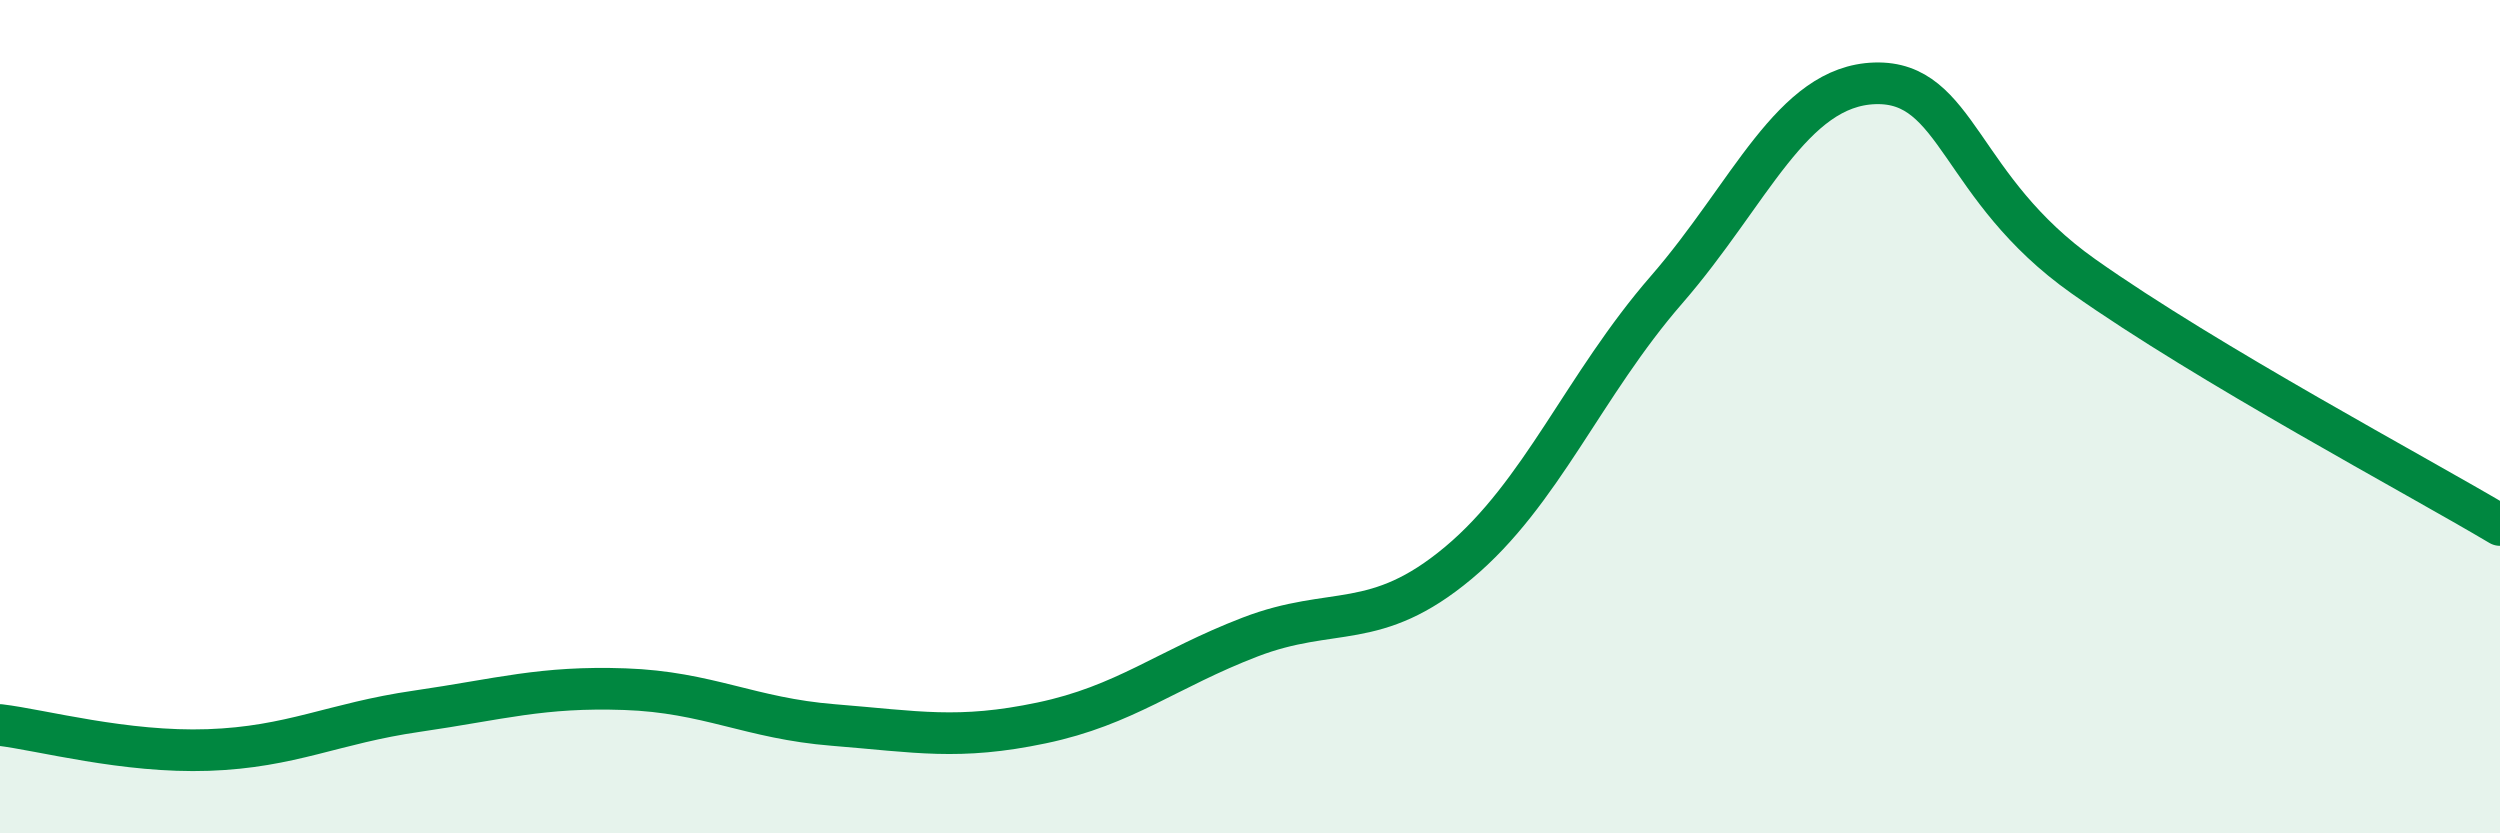
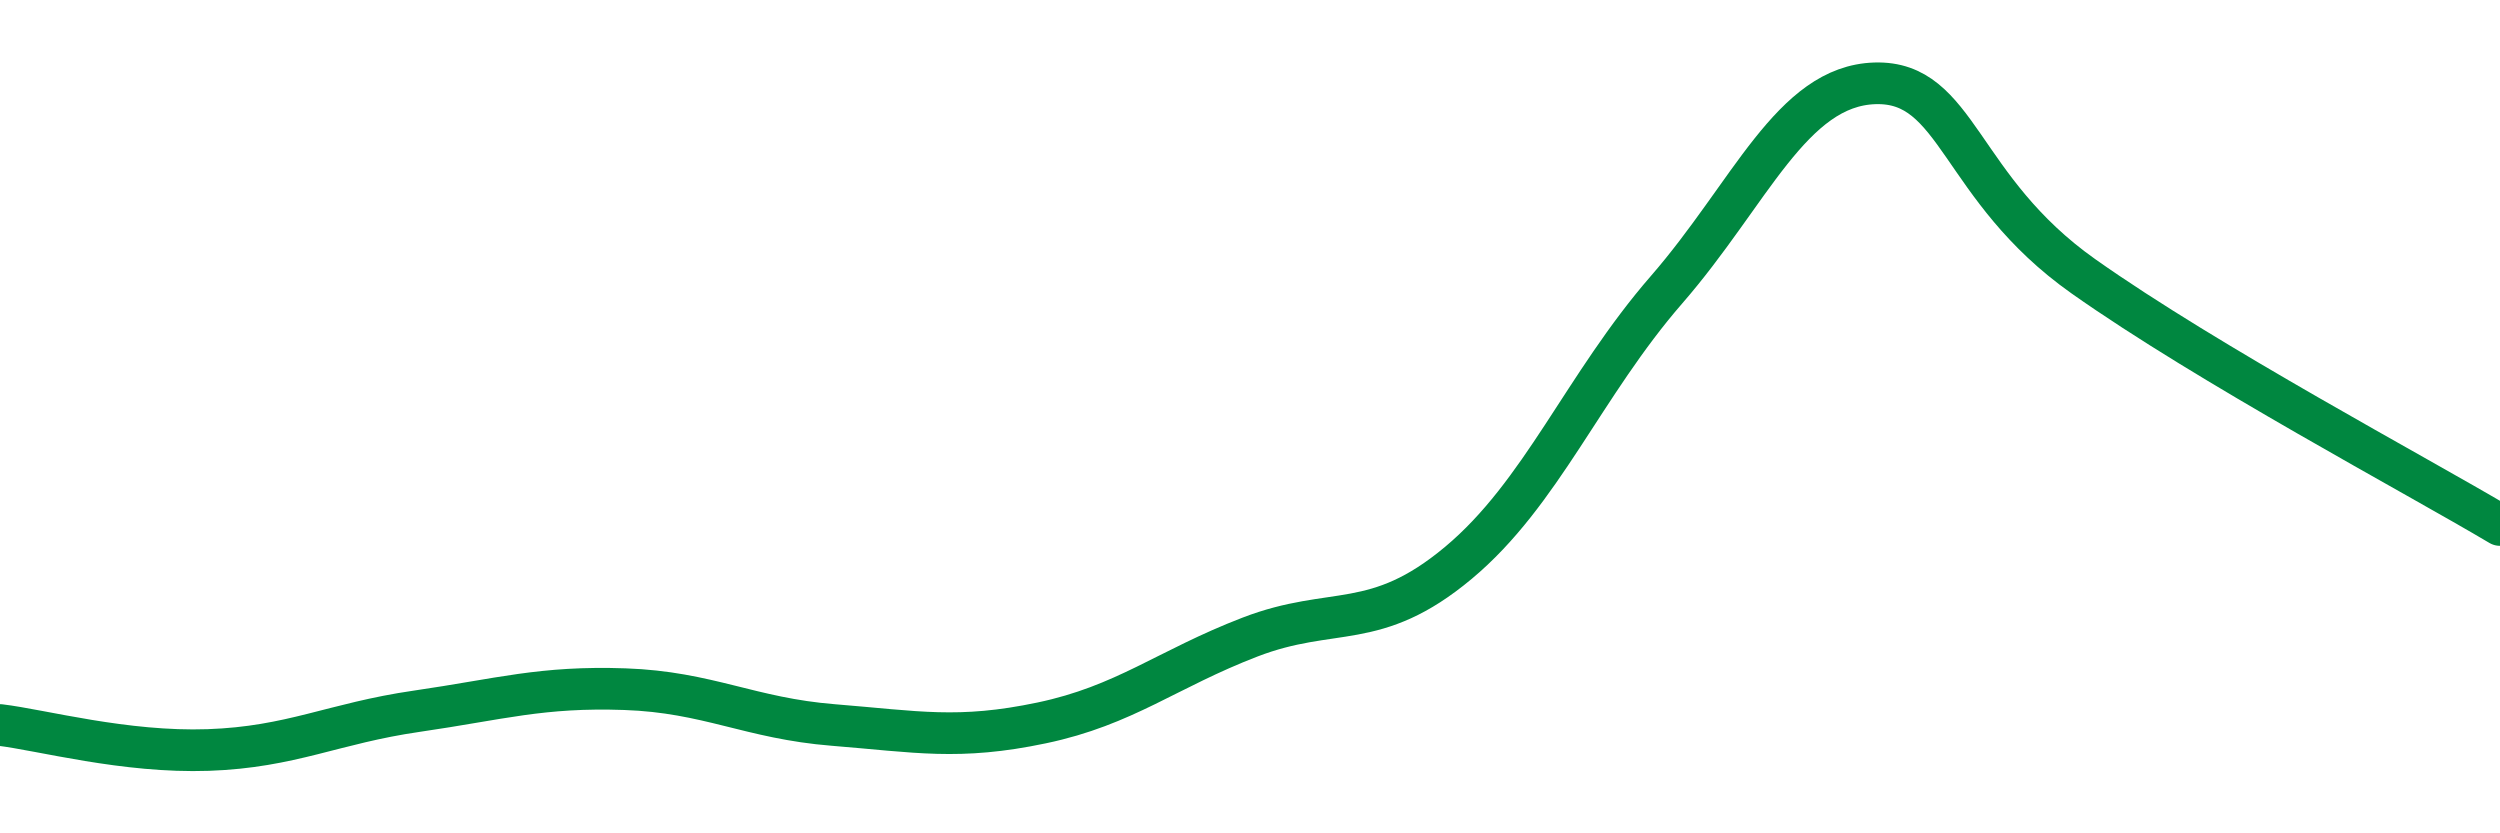
<svg xmlns="http://www.w3.org/2000/svg" width="60" height="20" viewBox="0 0 60 20">
-   <path d="M 0,17.4 C 1,17.52 3,18.07 5,18 C 7,17.93 8,17.36 10,17.07 C 12,16.78 13,16.47 15,16.54 C 17,16.61 18,17.24 20,17.4 C 22,17.56 23,17.77 25,17.35 C 27,16.93 28,16.06 30,15.29 C 32,14.52 33,15.18 35,13.51 C 37,11.84 38,9.25 40,6.95 C 42,4.65 43,2.06 45,2 C 47,1.94 47,4.51 50,6.63 C 53,8.75 58,11.41 60,12.6L60 20L0 20Z" fill="#008740" opacity="0.1" stroke-linecap="round" stroke-linejoin="round" />
  <path d="M 0,17.4 C 1,17.52 3,18.07 5,18 C 7,17.93 8,17.36 10,17.07 C 12,16.78 13,16.47 15,16.54 C 17,16.61 18,17.24 20,17.4 C 22,17.56 23,17.77 25,17.35 C 27,16.93 28,16.06 30,15.29 C 32,14.52 33,15.18 35,13.51 C 37,11.84 38,9.25 40,6.95 C 42,4.65 43,2.06 45,2 C 47,1.94 47,4.51 50,6.63 C 53,8.75 58,11.41 60,12.6" stroke="#008740" stroke-width="1" fill="none" stroke-linecap="round" stroke-linejoin="round" />
</svg>